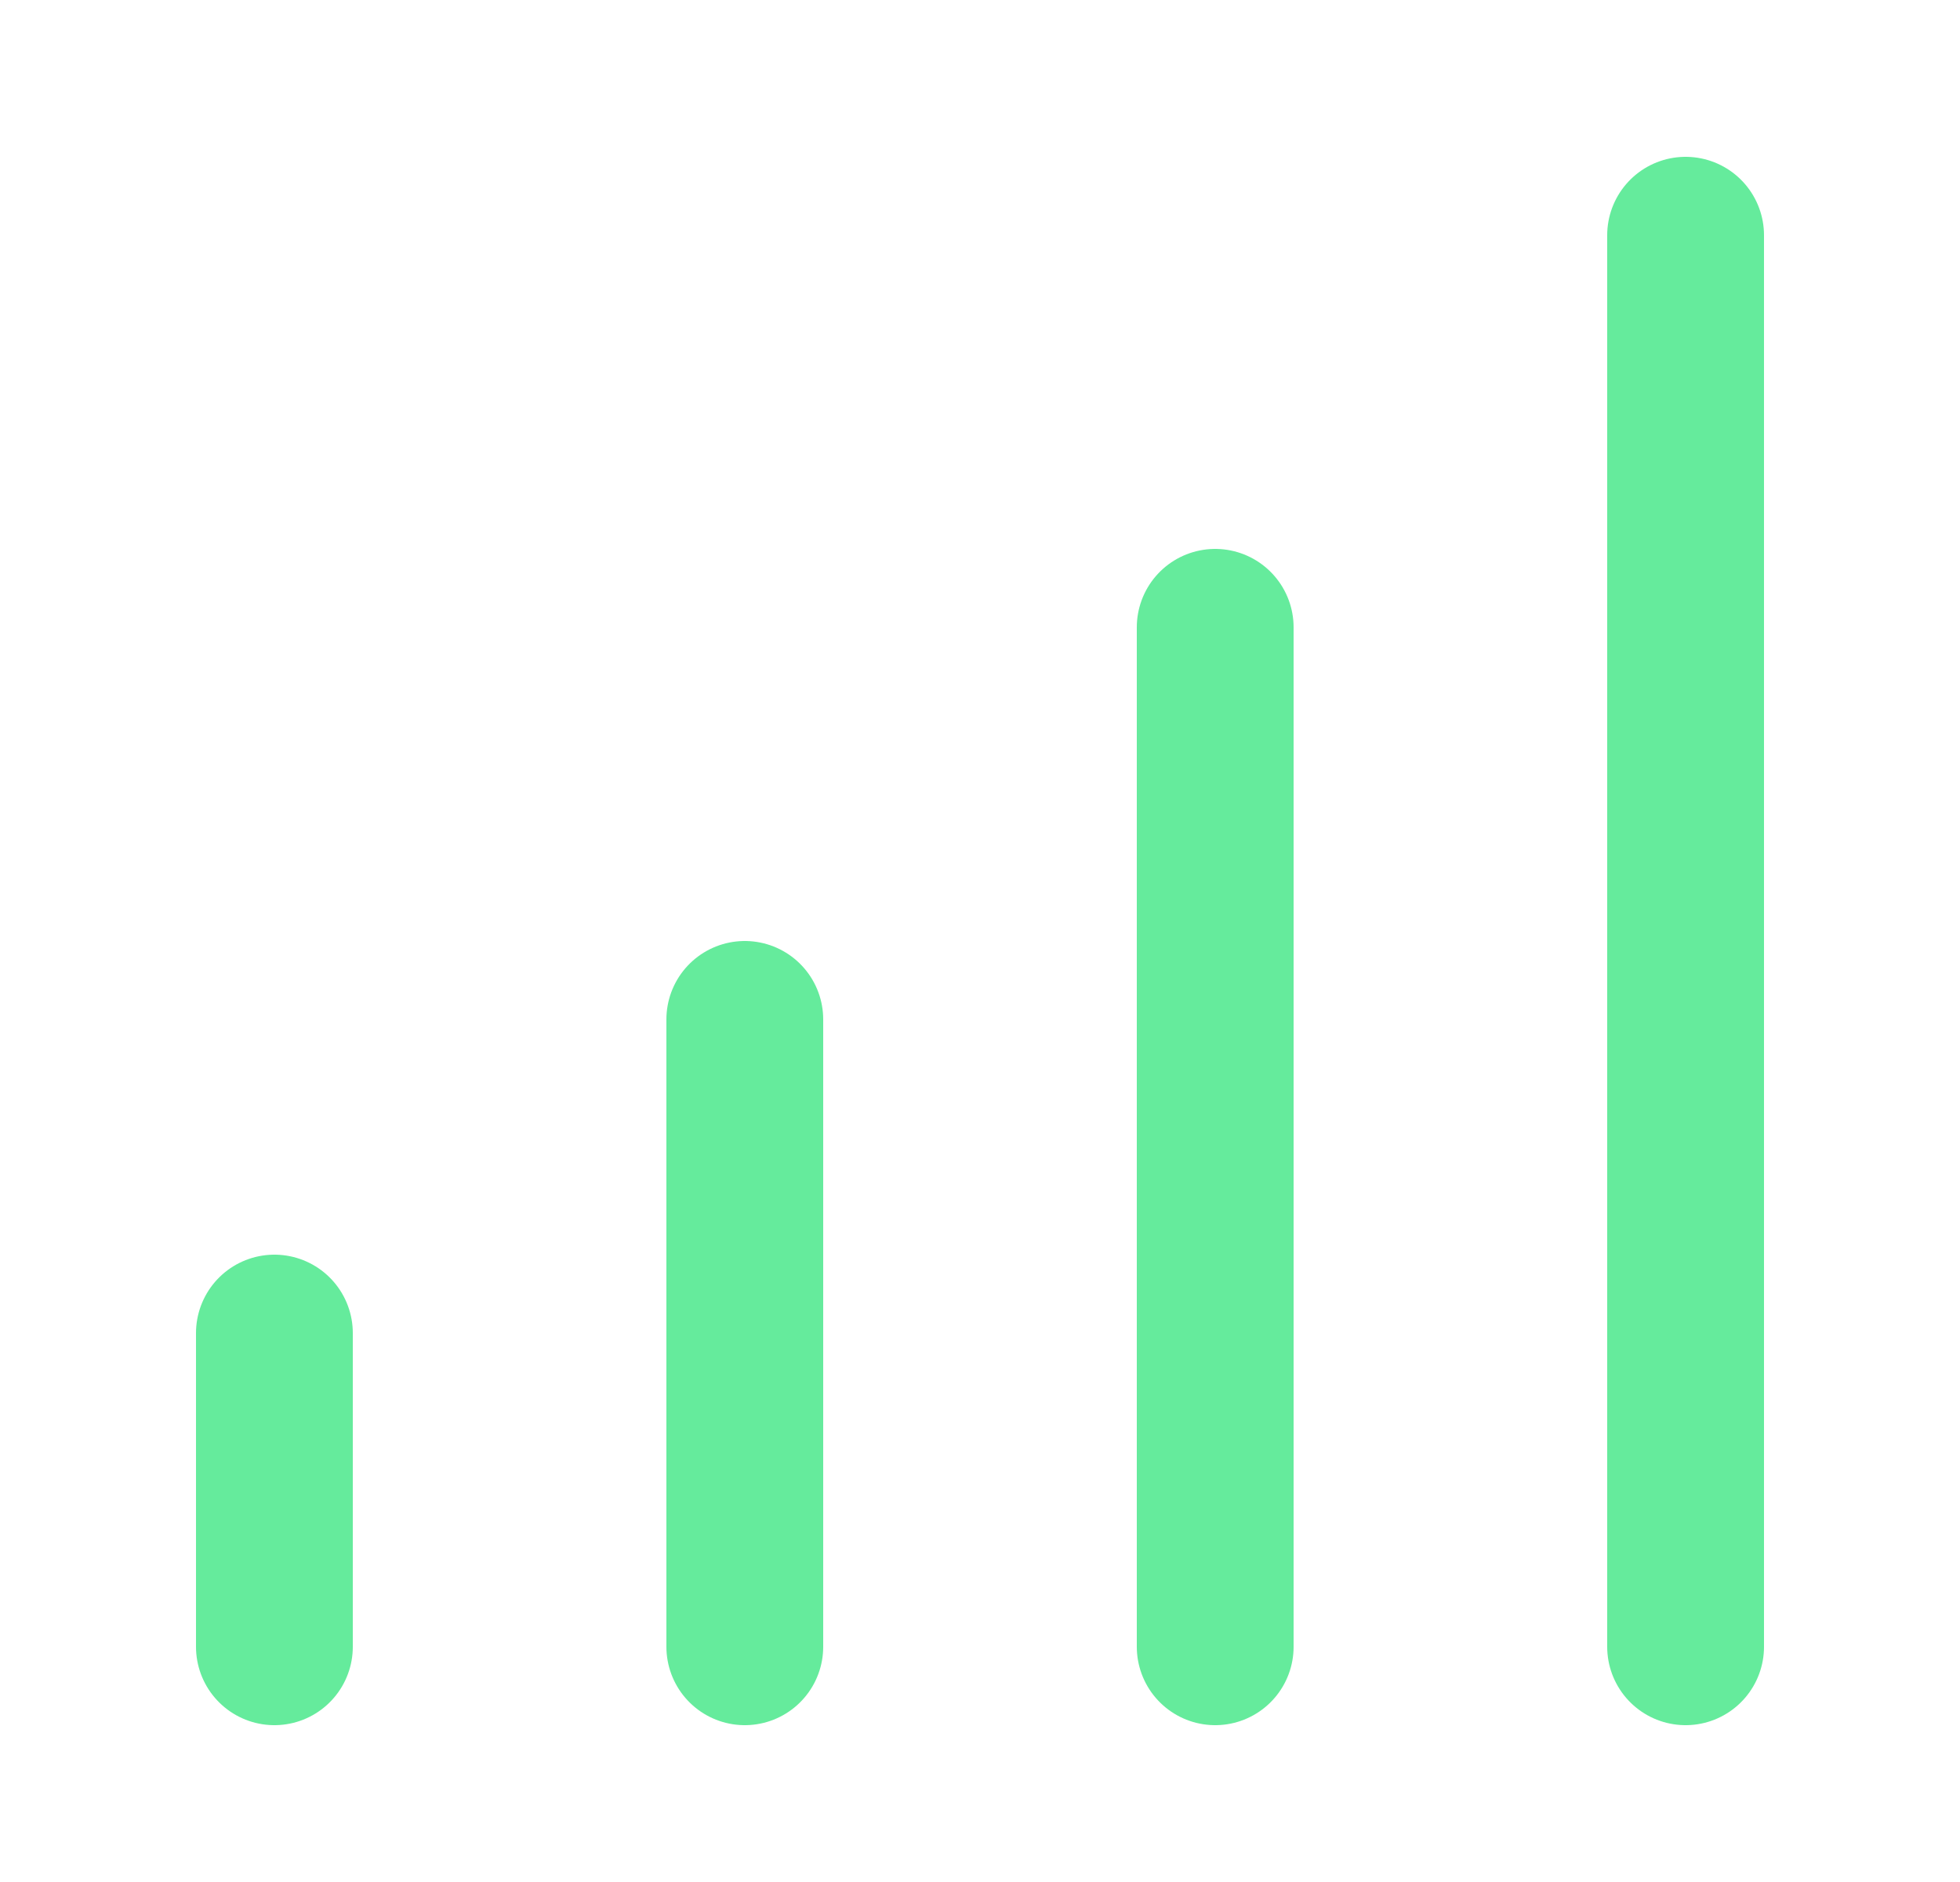
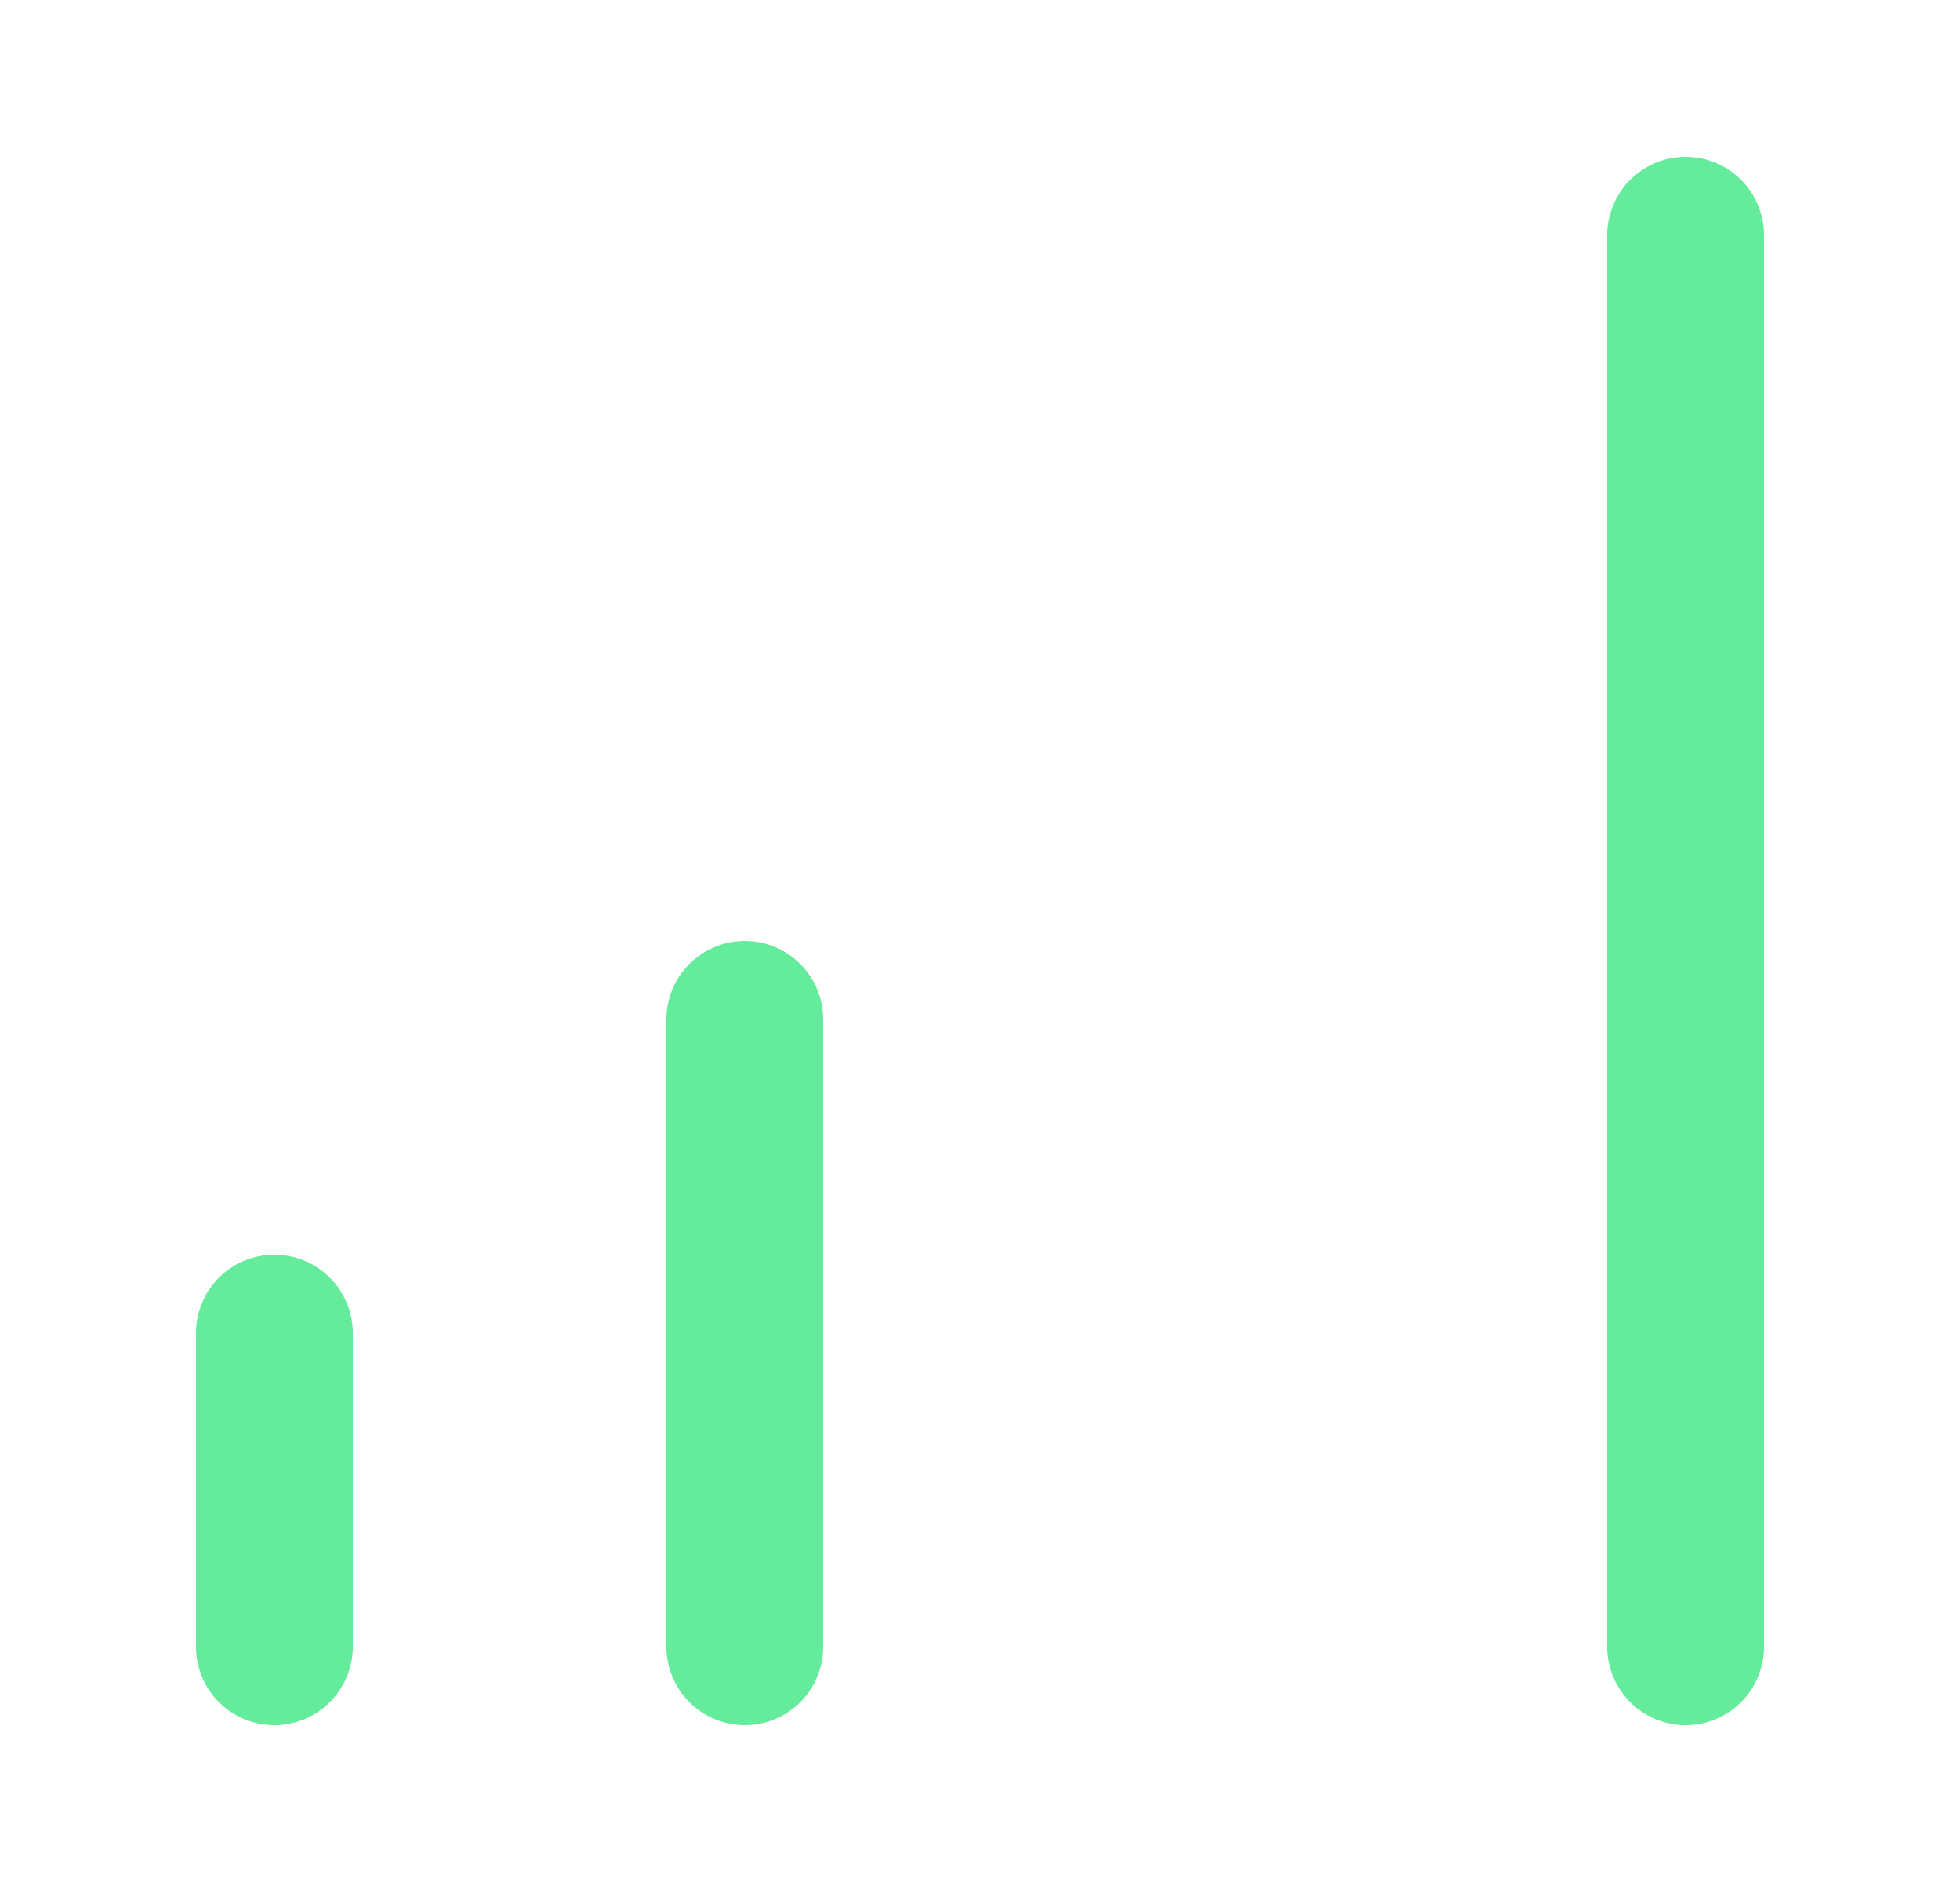
<svg xmlns="http://www.w3.org/2000/svg" width="25" height="24" viewBox="0 0 25 24" fill="none">
-   <path d="M3.5 17V21M15.5 8V21M9.5 13V21M21.5 3V21" stroke="#65EB9C" stroke-width="2" stroke-linecap="round" stroke-linejoin="round" />
+   <path d="M3.5 17V21M15.5 8M9.5 13V21M21.5 3V21" stroke="#65EB9C" stroke-width="2" stroke-linecap="round" stroke-linejoin="round" />
</svg>